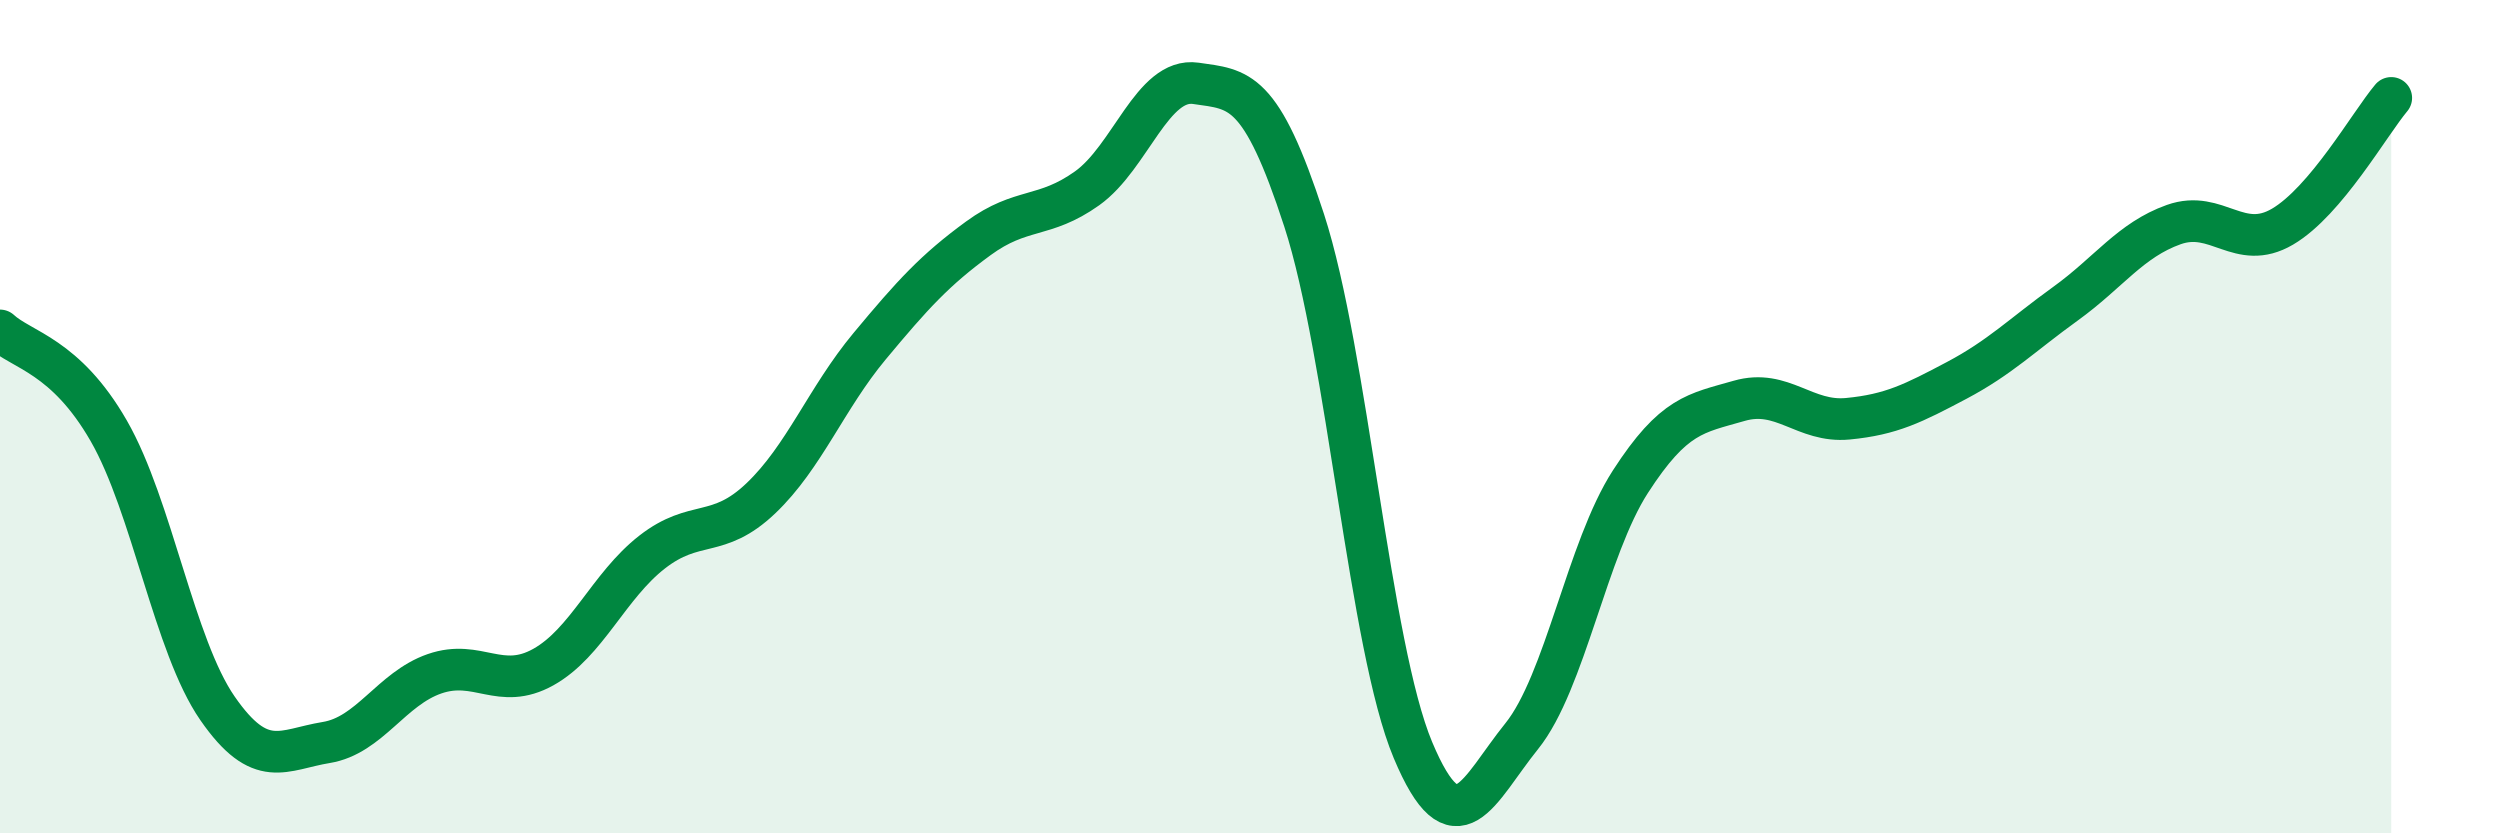
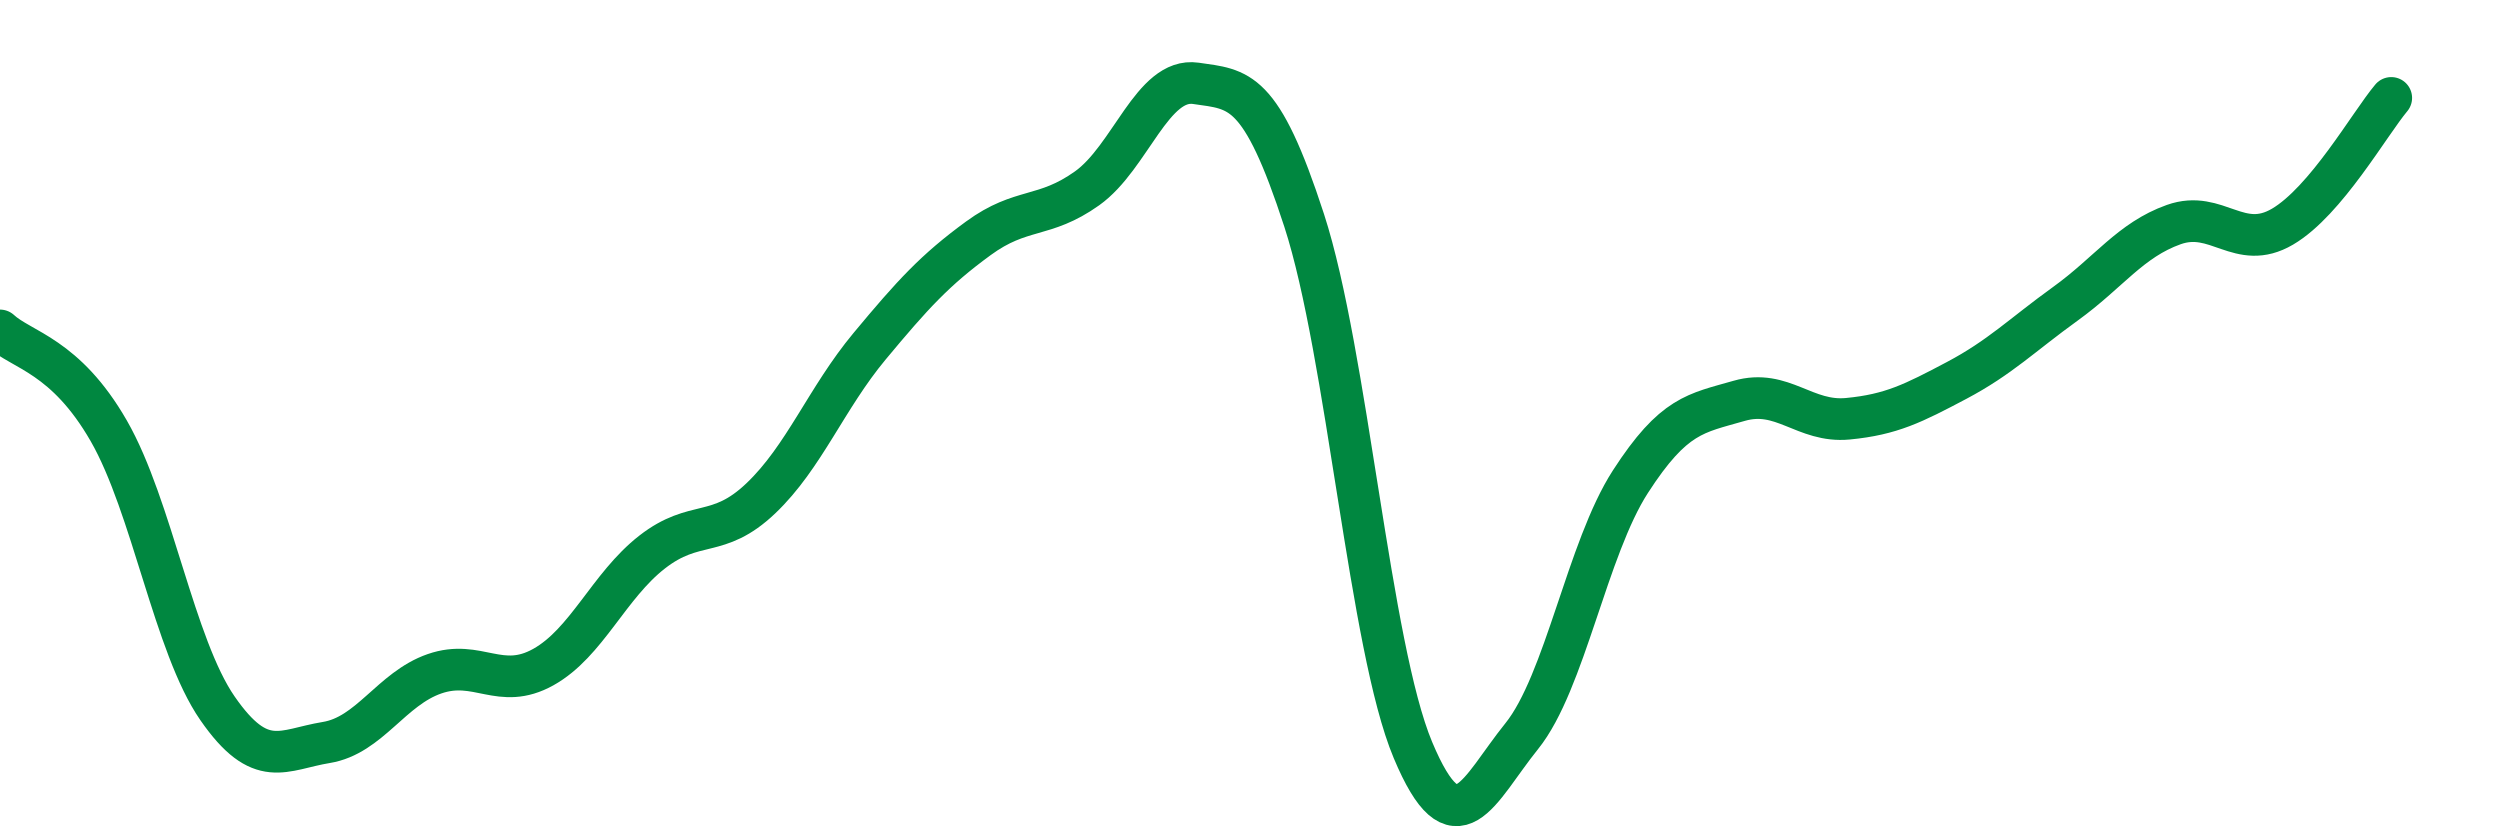
<svg xmlns="http://www.w3.org/2000/svg" width="60" height="20" viewBox="0 0 60 20">
-   <path d="M 0,7.93 C 0.52,8.41 1.57,8.53 2.61,10.34 C 3.65,12.15 4.18,15.5 5.22,17 C 6.26,18.5 6.79,17.99 7.83,17.82 C 8.87,17.65 9.39,16.53 10.43,16.17 C 11.47,15.81 12,16.59 13.04,16.01 C 14.08,15.43 14.61,14.06 15.65,13.25 C 16.69,12.44 17.22,12.95 18.26,11.96 C 19.3,10.97 19.83,9.56 20.87,8.31 C 21.91,7.06 22.44,6.48 23.48,5.72 C 24.52,4.96 25.05,5.26 26.09,4.52 C 27.13,3.78 27.66,1.85 28.7,2 C 29.74,2.15 30.26,2.09 31.3,5.29 C 32.34,8.49 32.87,15.52 33.91,18 C 34.95,20.48 35.48,18.96 36.52,17.67 C 37.56,16.38 38.09,13.17 39.13,11.56 C 40.17,9.95 40.7,9.92 41.74,9.62 C 42.78,9.32 43.31,10.15 44.35,10.05 C 45.39,9.95 45.92,9.68 46.96,9.13 C 48,8.58 48.53,8.04 49.57,7.29 C 50.61,6.54 51.13,5.76 52.17,5.39 C 53.21,5.02 53.74,6.05 54.78,5.44 C 55.82,4.83 56.87,2.97 57.39,2.35L57.39 20L0 20Z" fill="#008740" opacity="0.1" stroke-linecap="round" stroke-linejoin="round" />
  <path d="M 0,7.93 C 0.52,8.41 1.57,8.53 2.61,10.34 C 3.65,12.15 4.18,15.5 5.22,17 C 6.26,18.5 6.79,17.99 7.83,17.82 C 8.87,17.65 9.39,16.53 10.43,16.17 C 11.47,15.81 12,16.59 13.04,16.01 C 14.08,15.43 14.61,14.06 15.65,13.25 C 16.69,12.44 17.22,12.95 18.26,11.96 C 19.3,10.97 19.83,9.56 20.87,8.31 C 21.91,7.06 22.44,6.48 23.48,5.72 C 24.52,4.96 25.05,5.26 26.09,4.52 C 27.13,3.78 27.66,1.85 28.7,2 C 29.74,2.15 30.26,2.09 31.3,5.29 C 32.34,8.49 32.87,15.52 33.91,18 C 34.95,20.48 35.48,18.96 36.52,17.67 C 37.56,16.38 38.09,13.17 39.13,11.56 C 40.17,9.95 40.7,9.92 41.74,9.62 C 42.78,9.32 43.31,10.15 44.35,10.05 C 45.39,9.95 45.92,9.68 46.96,9.13 C 48,8.58 48.53,8.04 49.57,7.29 C 50.61,6.54 51.13,5.76 52.17,5.39 C 53.21,5.02 53.74,6.05 54.78,5.44 C 55.82,4.83 56.87,2.97 57.39,2.35" stroke="#008740" stroke-width="1" fill="none" stroke-linecap="round" stroke-linejoin="round" />
</svg>